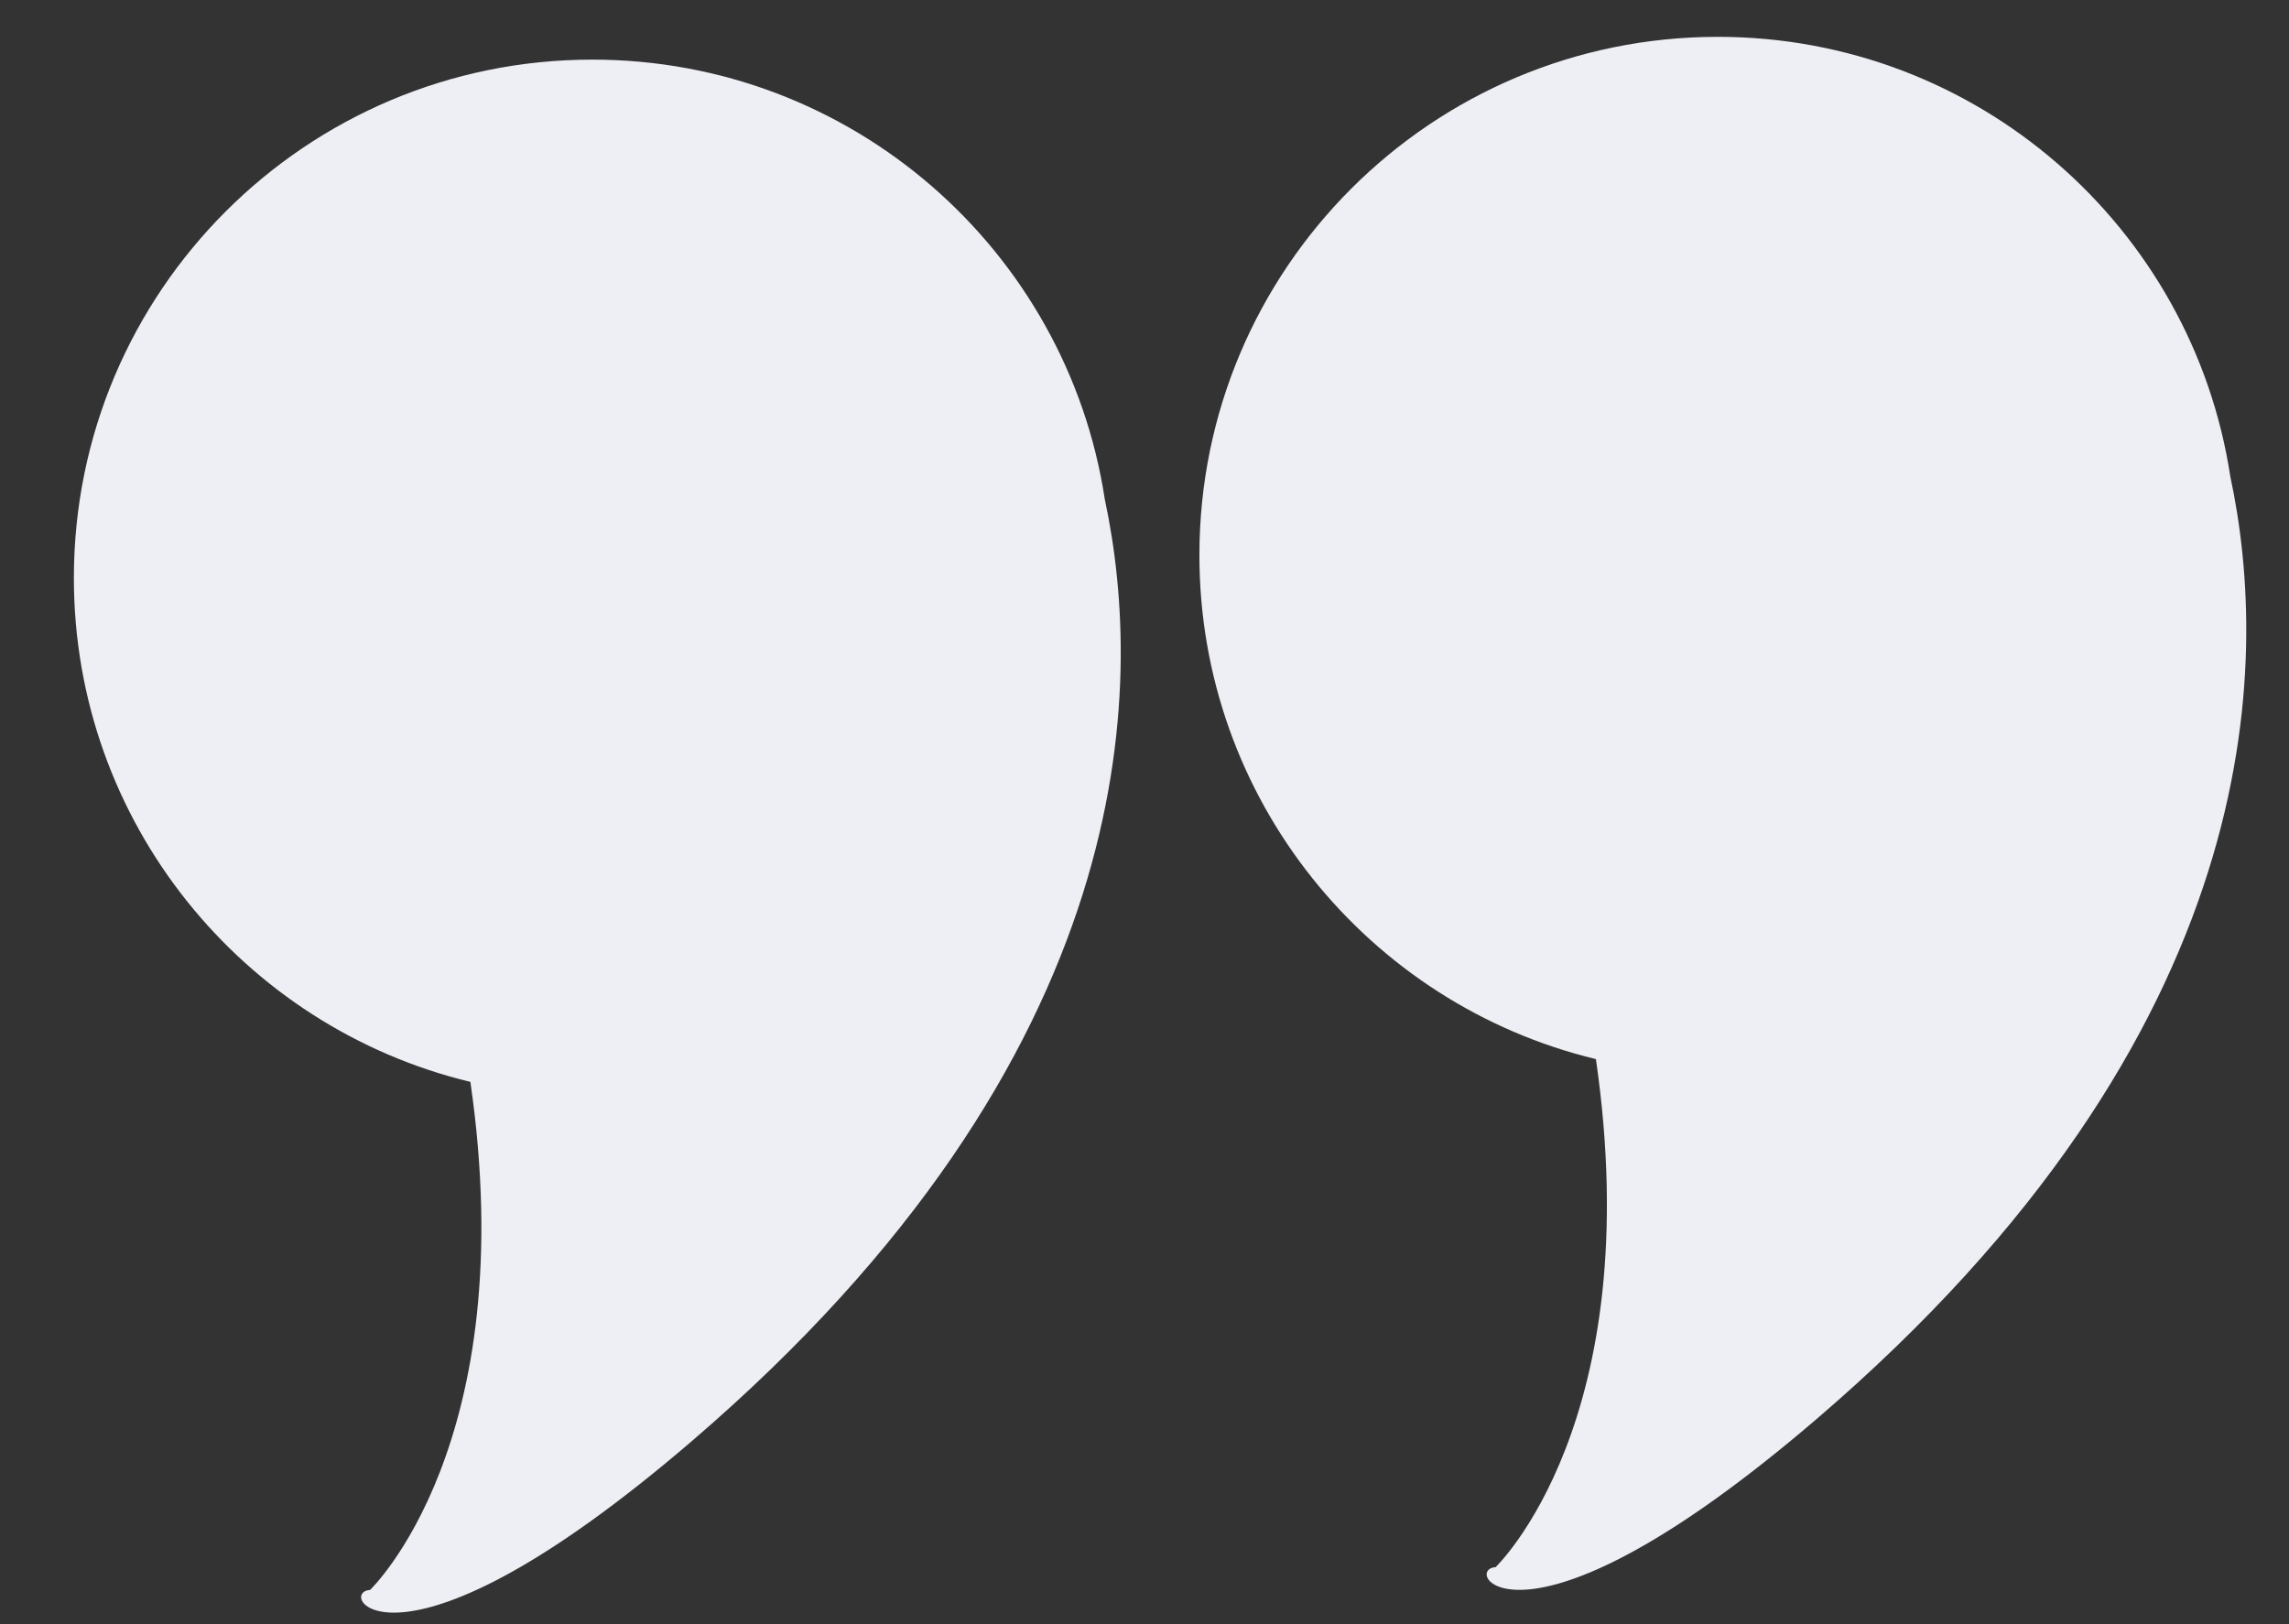
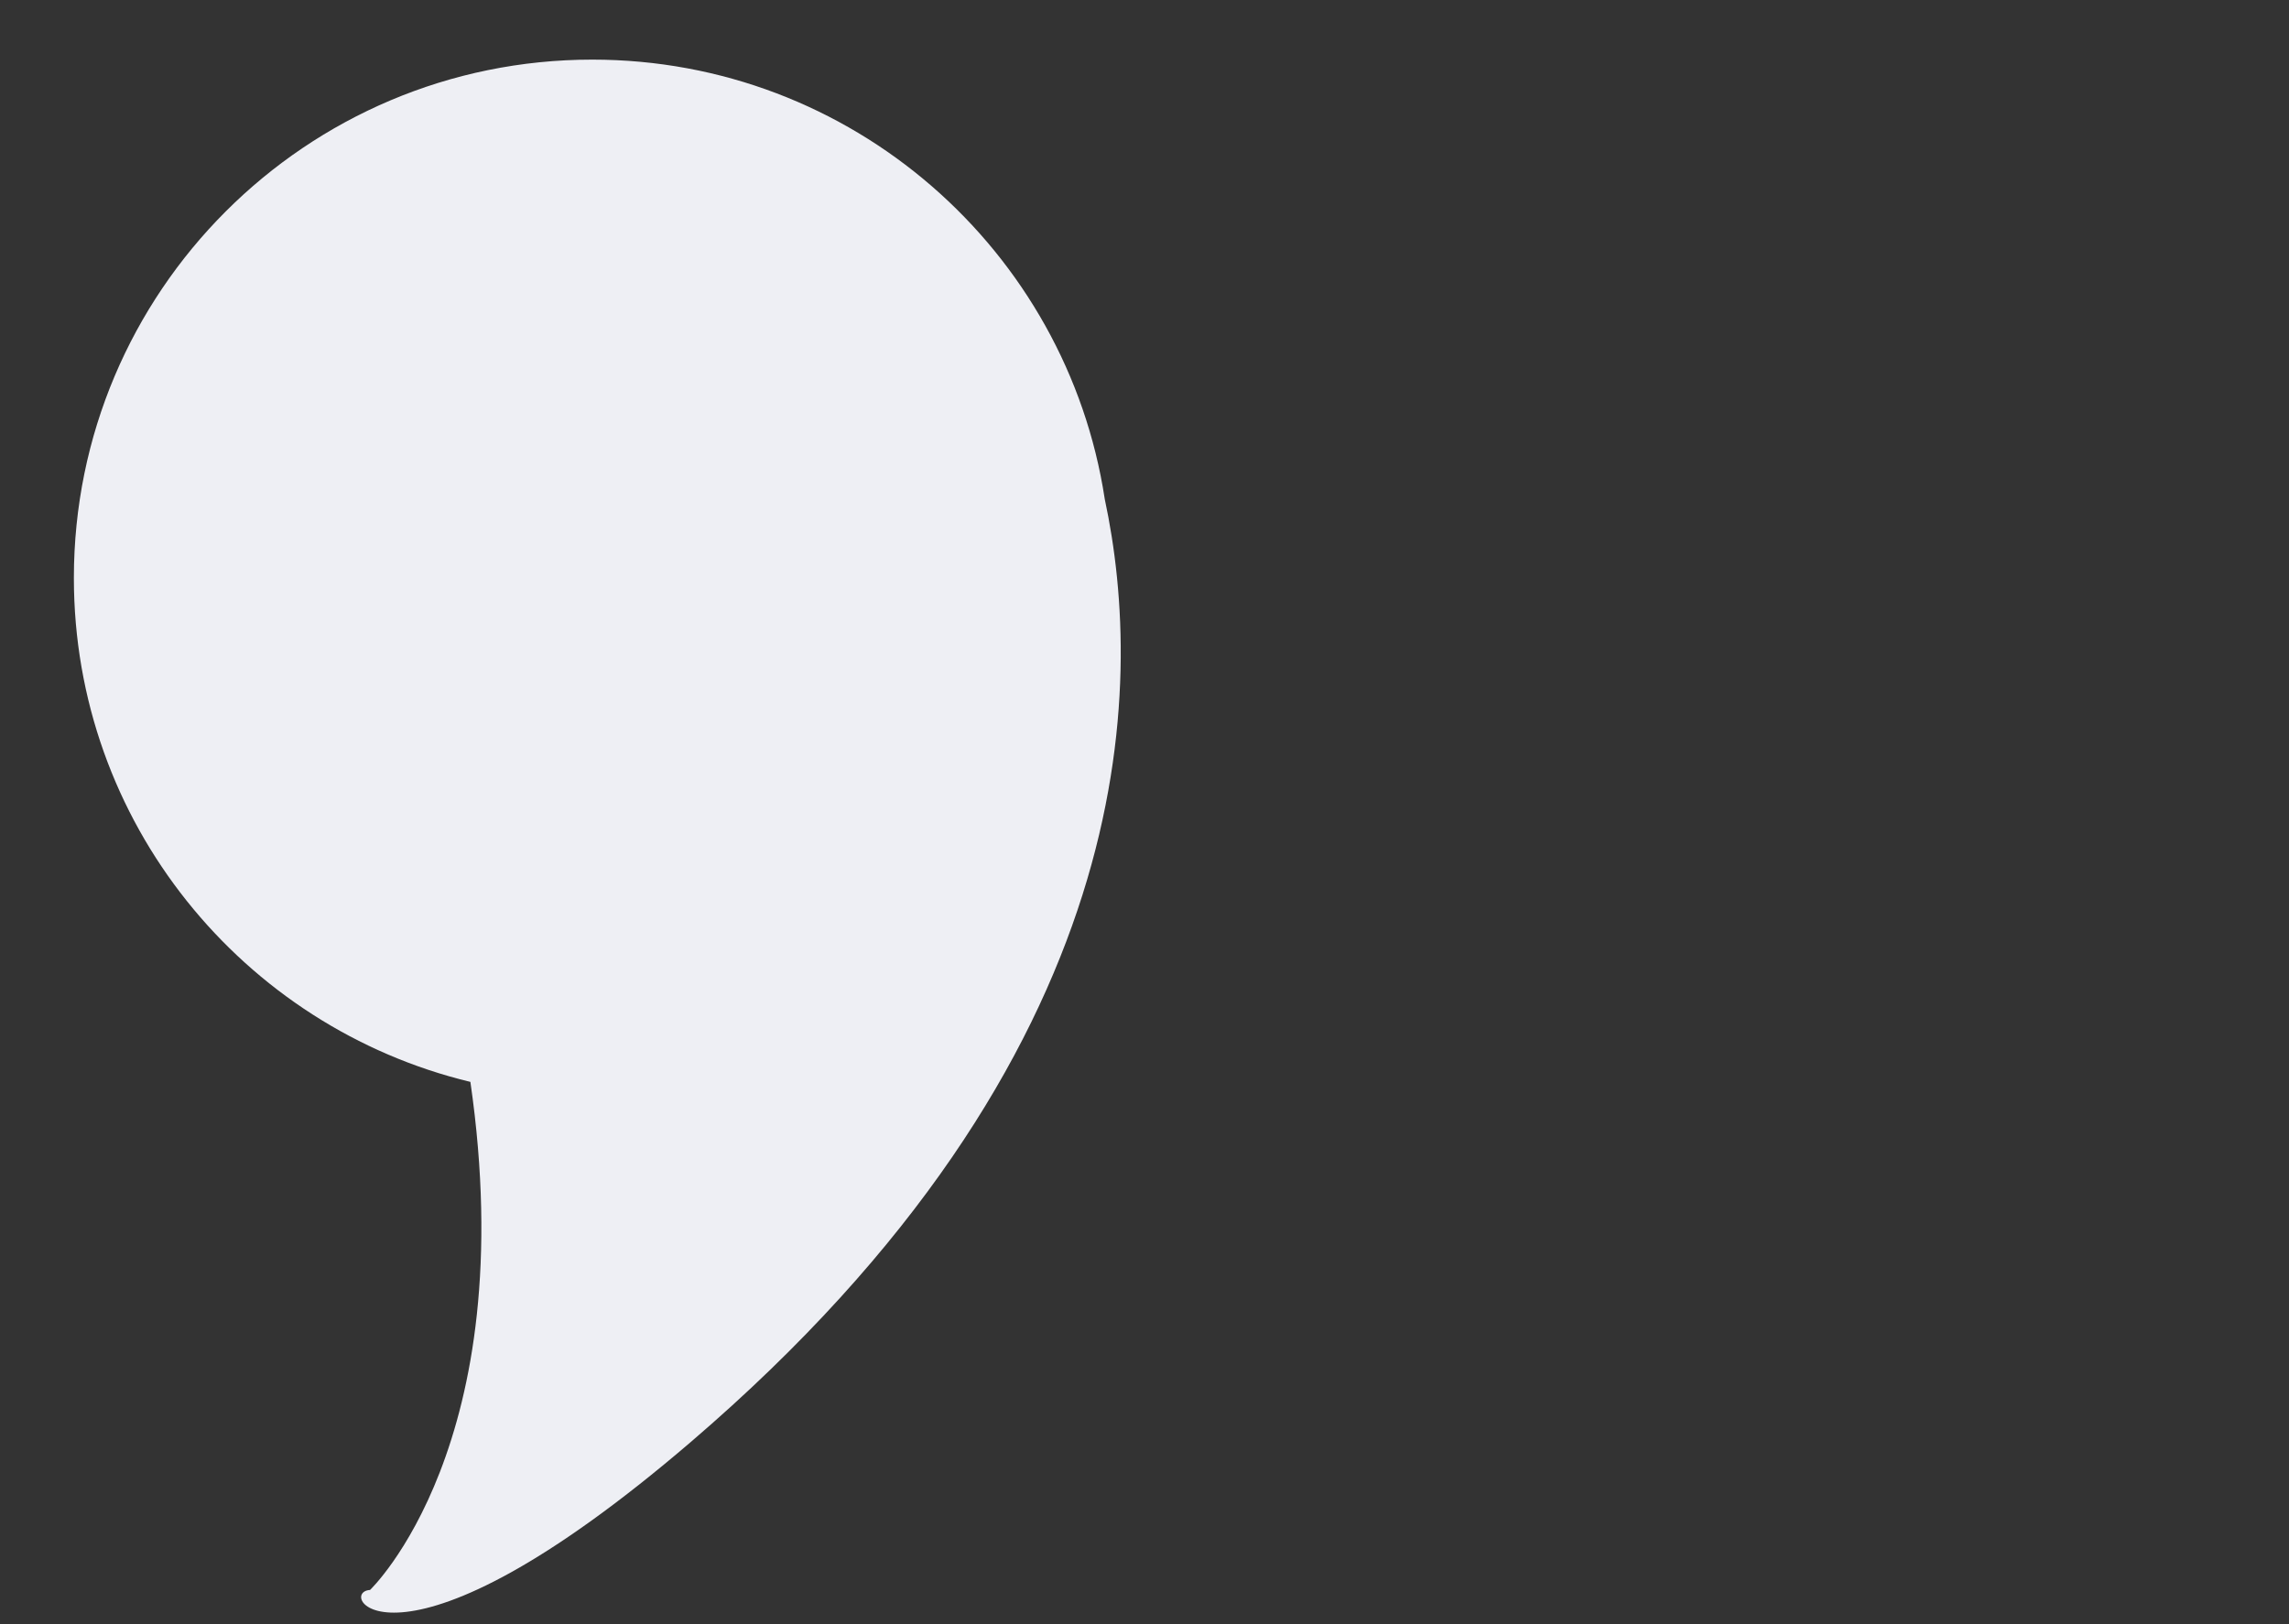
<svg xmlns="http://www.w3.org/2000/svg" width="62" height="44" viewBox="0 0 62 44" fill="none">
  <rect x="0" y="0" width="62" height="44" fill="#333333" stroke="none" />
  <path fill-rule="evenodd" clip-rule="evenodd" d="M29.924 13.523C31.002 18.565 30.97 28.558 18.715 39.061C10.688 45.941 9.079 43.126 10.023 43.073C10.023 43.073 14.164 39.135 12.741 29.309C6.579 27.824 2.001 22.275 2.001 15.657C2.001 7.902 8.288 1.615 16.043 1.615C23.073 1.615 28.896 6.781 29.924 13.523Z" fill="#EEEFF4" />
-   <path fill-rule="evenodd" clip-rule="evenodd" d="M60.41 12.906C61.488 17.948 61.456 27.941 49.202 38.444C41.174 45.324 39.565 42.509 40.509 42.456C40.509 42.456 44.651 38.518 43.227 28.692C37.065 27.206 32.487 21.658 32.487 15.04C32.487 7.285 38.774 0.998 46.529 0.998C53.559 0.998 59.382 6.163 60.41 12.906Z" fill="#EEEFF4" />
</svg>